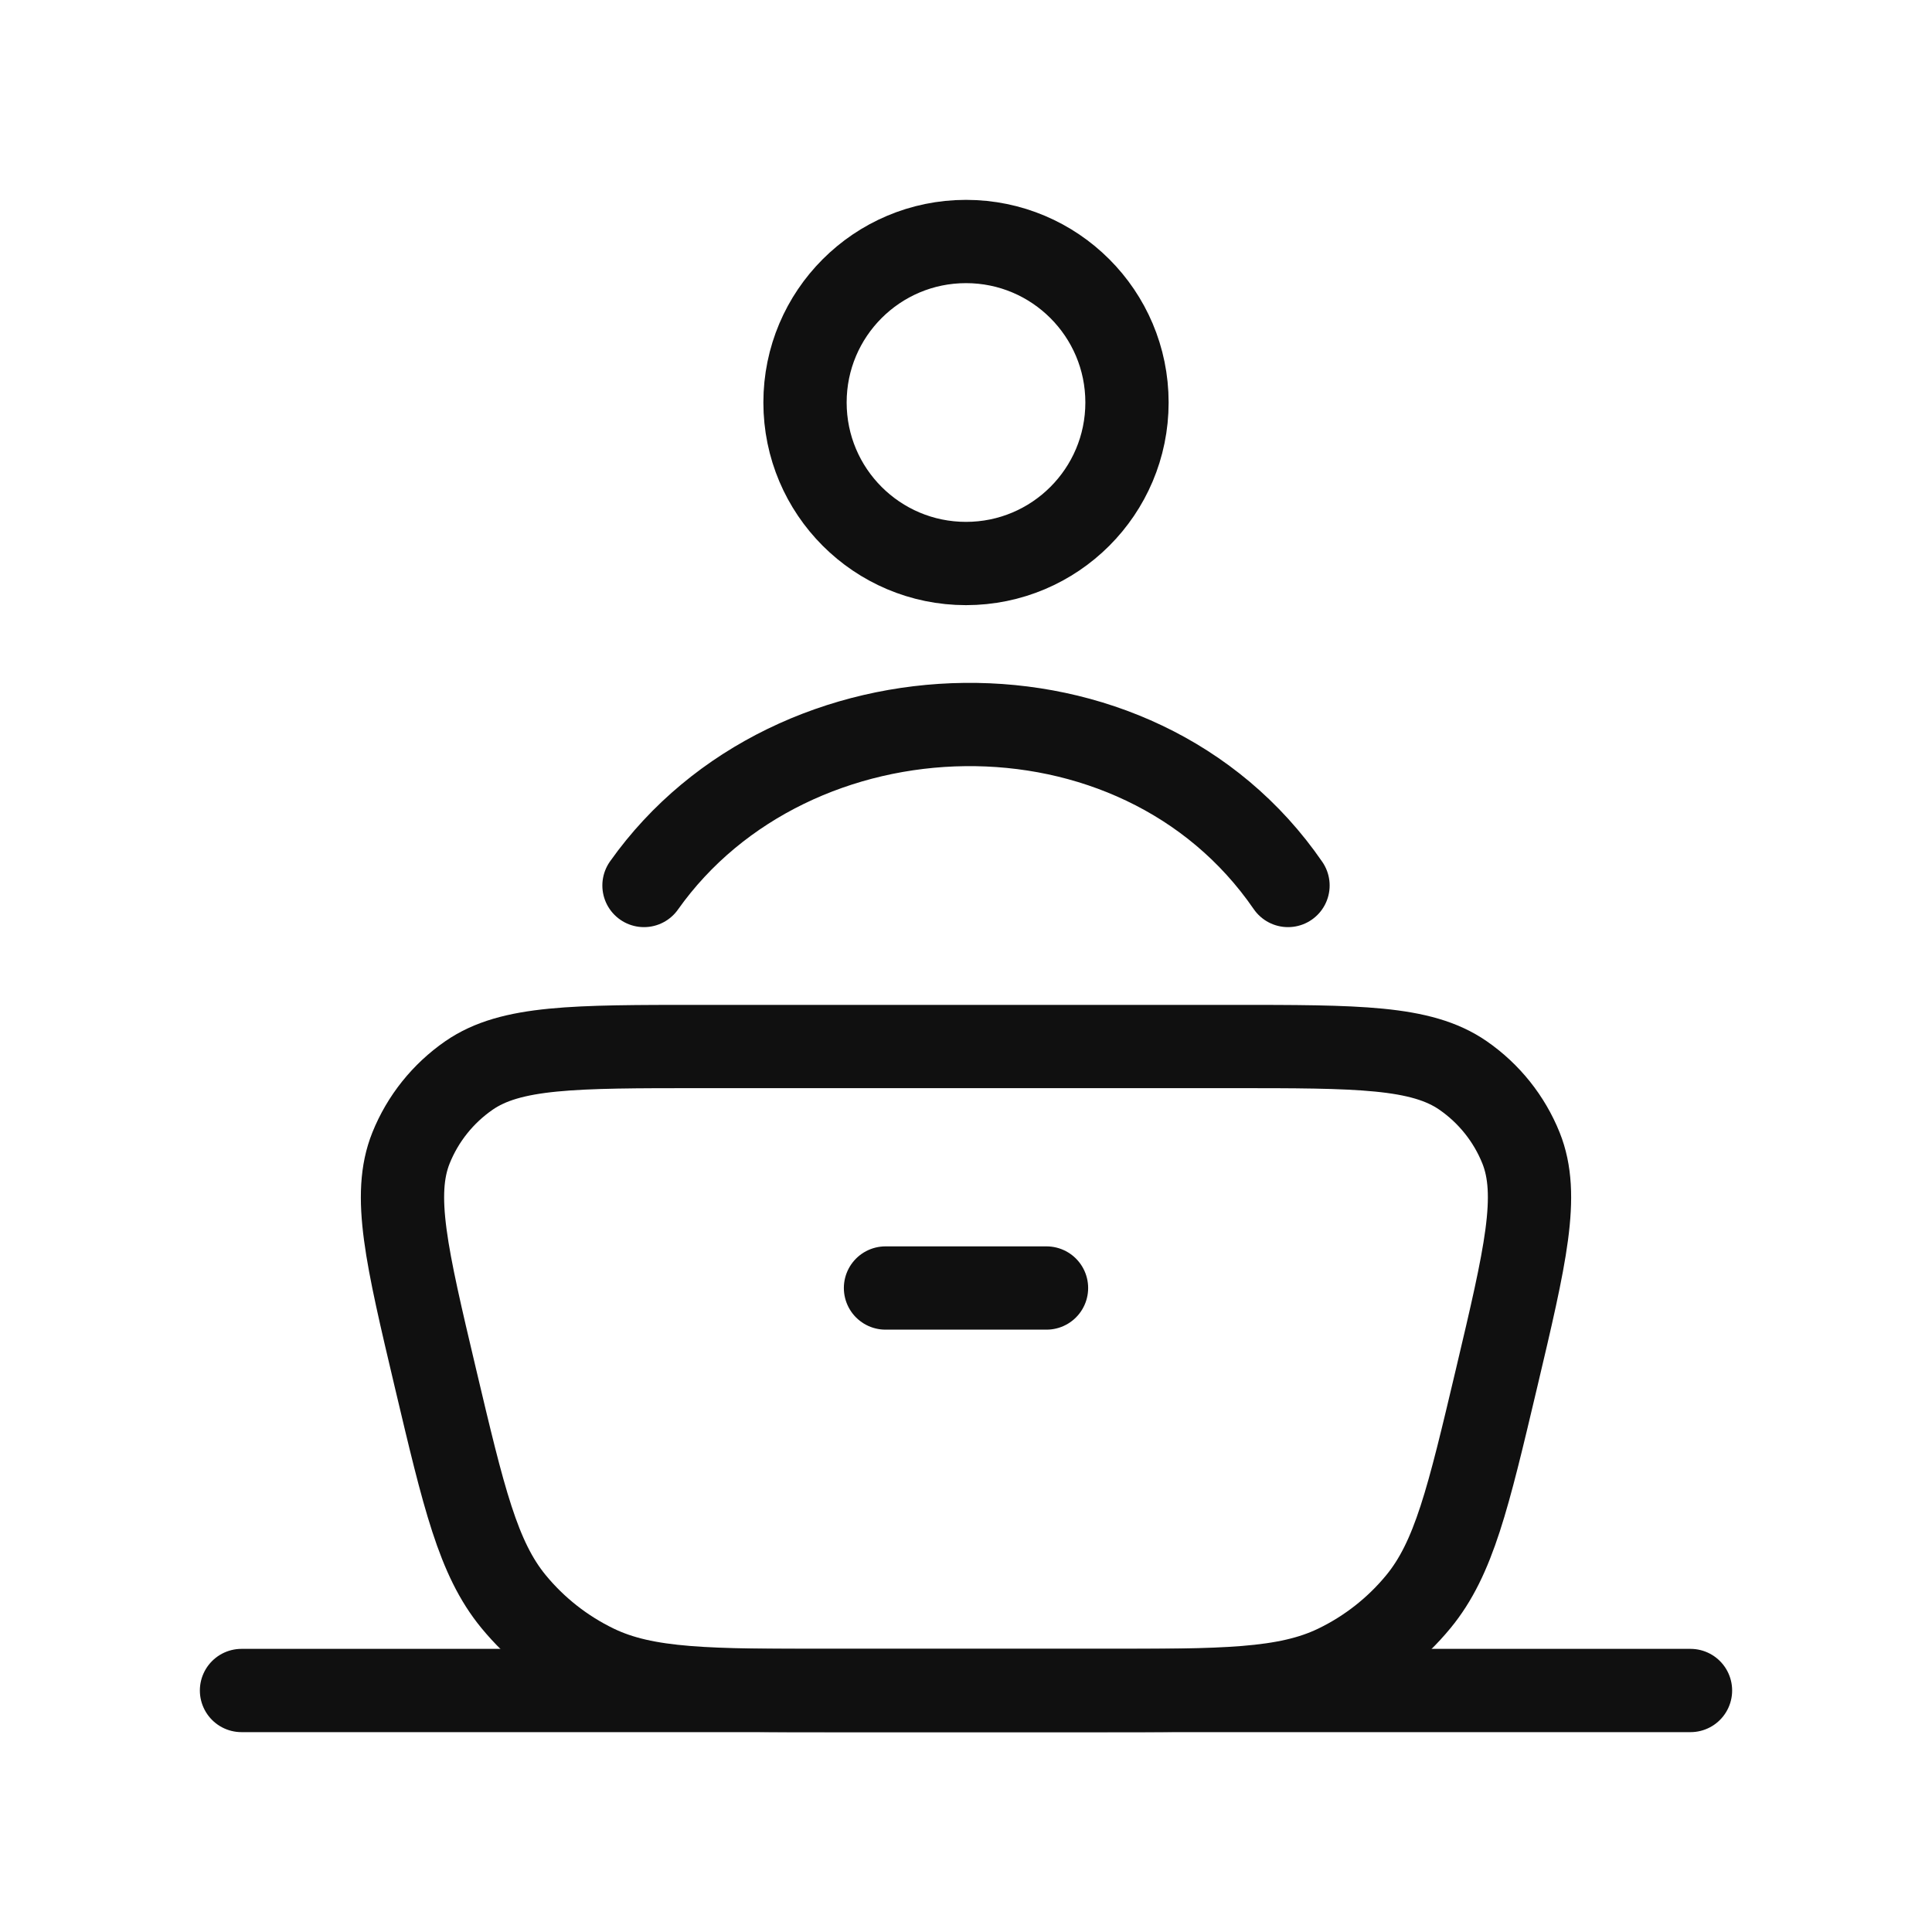
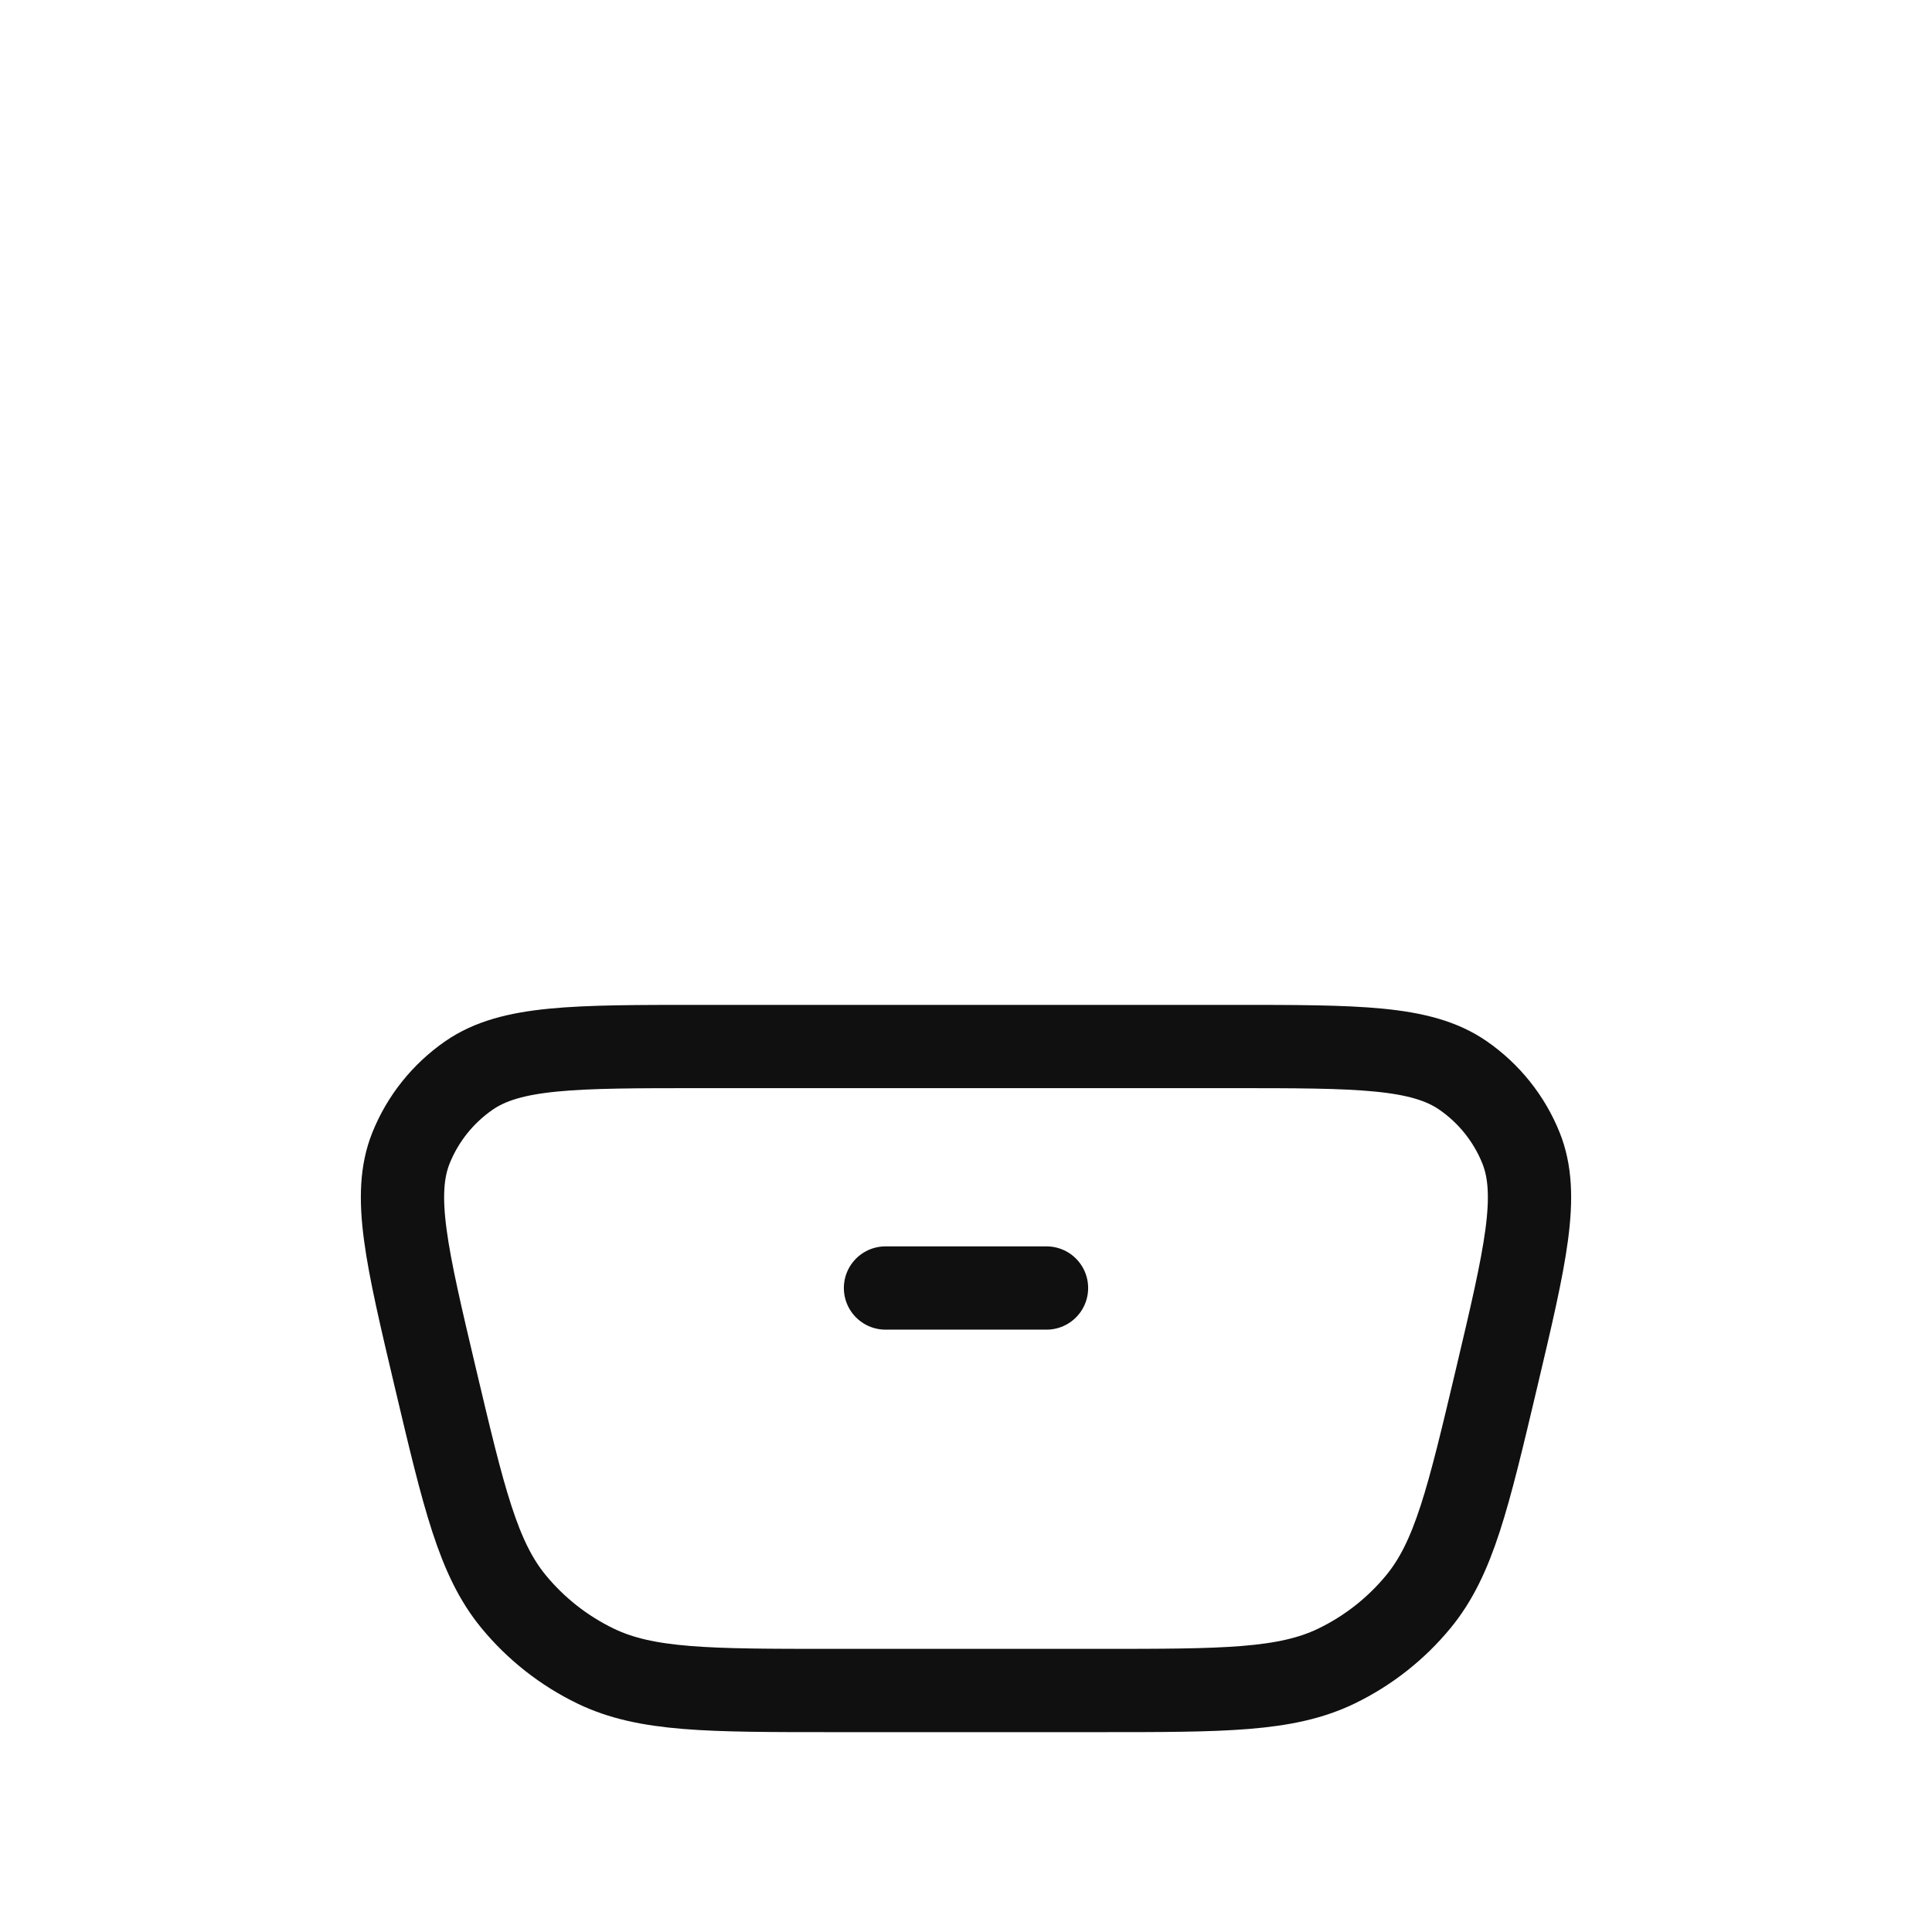
<svg xmlns="http://www.w3.org/2000/svg" width="58" height="58" viewBox="0 0 58 58" fill="none">
  <path d="M13.071 41.369C12.205 37.706 11.772 35.874 12.339 34.462C12.692 33.584 13.297 32.827 14.079 32.286C15.336 31.417 17.233 31.417 21.029 31.417H36.971C40.767 31.417 42.664 31.417 43.921 32.286C44.703 32.827 45.308 33.584 45.661 34.462C46.228 35.874 45.795 37.706 44.929 41.369C44.075 44.978 43.649 46.783 42.583 48.08C41.913 48.895 41.072 49.557 40.118 50.018C38.601 50.75 36.732 50.75 32.992 50.75H25.007C21.268 50.75 19.399 50.75 17.882 50.018C16.928 49.557 16.087 48.895 15.417 48.08C14.351 46.783 13.925 44.978 13.071 41.369Z" stroke="#101010" stroke-width="2.5" />
-   <path d="M7.25 50.75H50.75" stroke="#101010" stroke-width="2.5" stroke-linecap="round" />
  <path d="M26.583 38.667H31.417" stroke="#101010" stroke-width="2.5" stroke-linecap="round" />
-   <path d="M19.333 26.583C23.776 20.311 34.12 19.969 38.667 26.583" stroke="#101010" stroke-width="2.5" stroke-linecap="round" stroke-linejoin="round" />
-   <path d="M33.833 12.083C33.833 14.753 31.669 16.917 29 16.917C26.331 16.917 24.167 14.753 24.167 12.083C24.167 9.414 26.331 7.25 29 7.25C31.669 7.25 33.833 9.414 33.833 12.083Z" stroke="#101010" stroke-width="2.5" />
</svg>